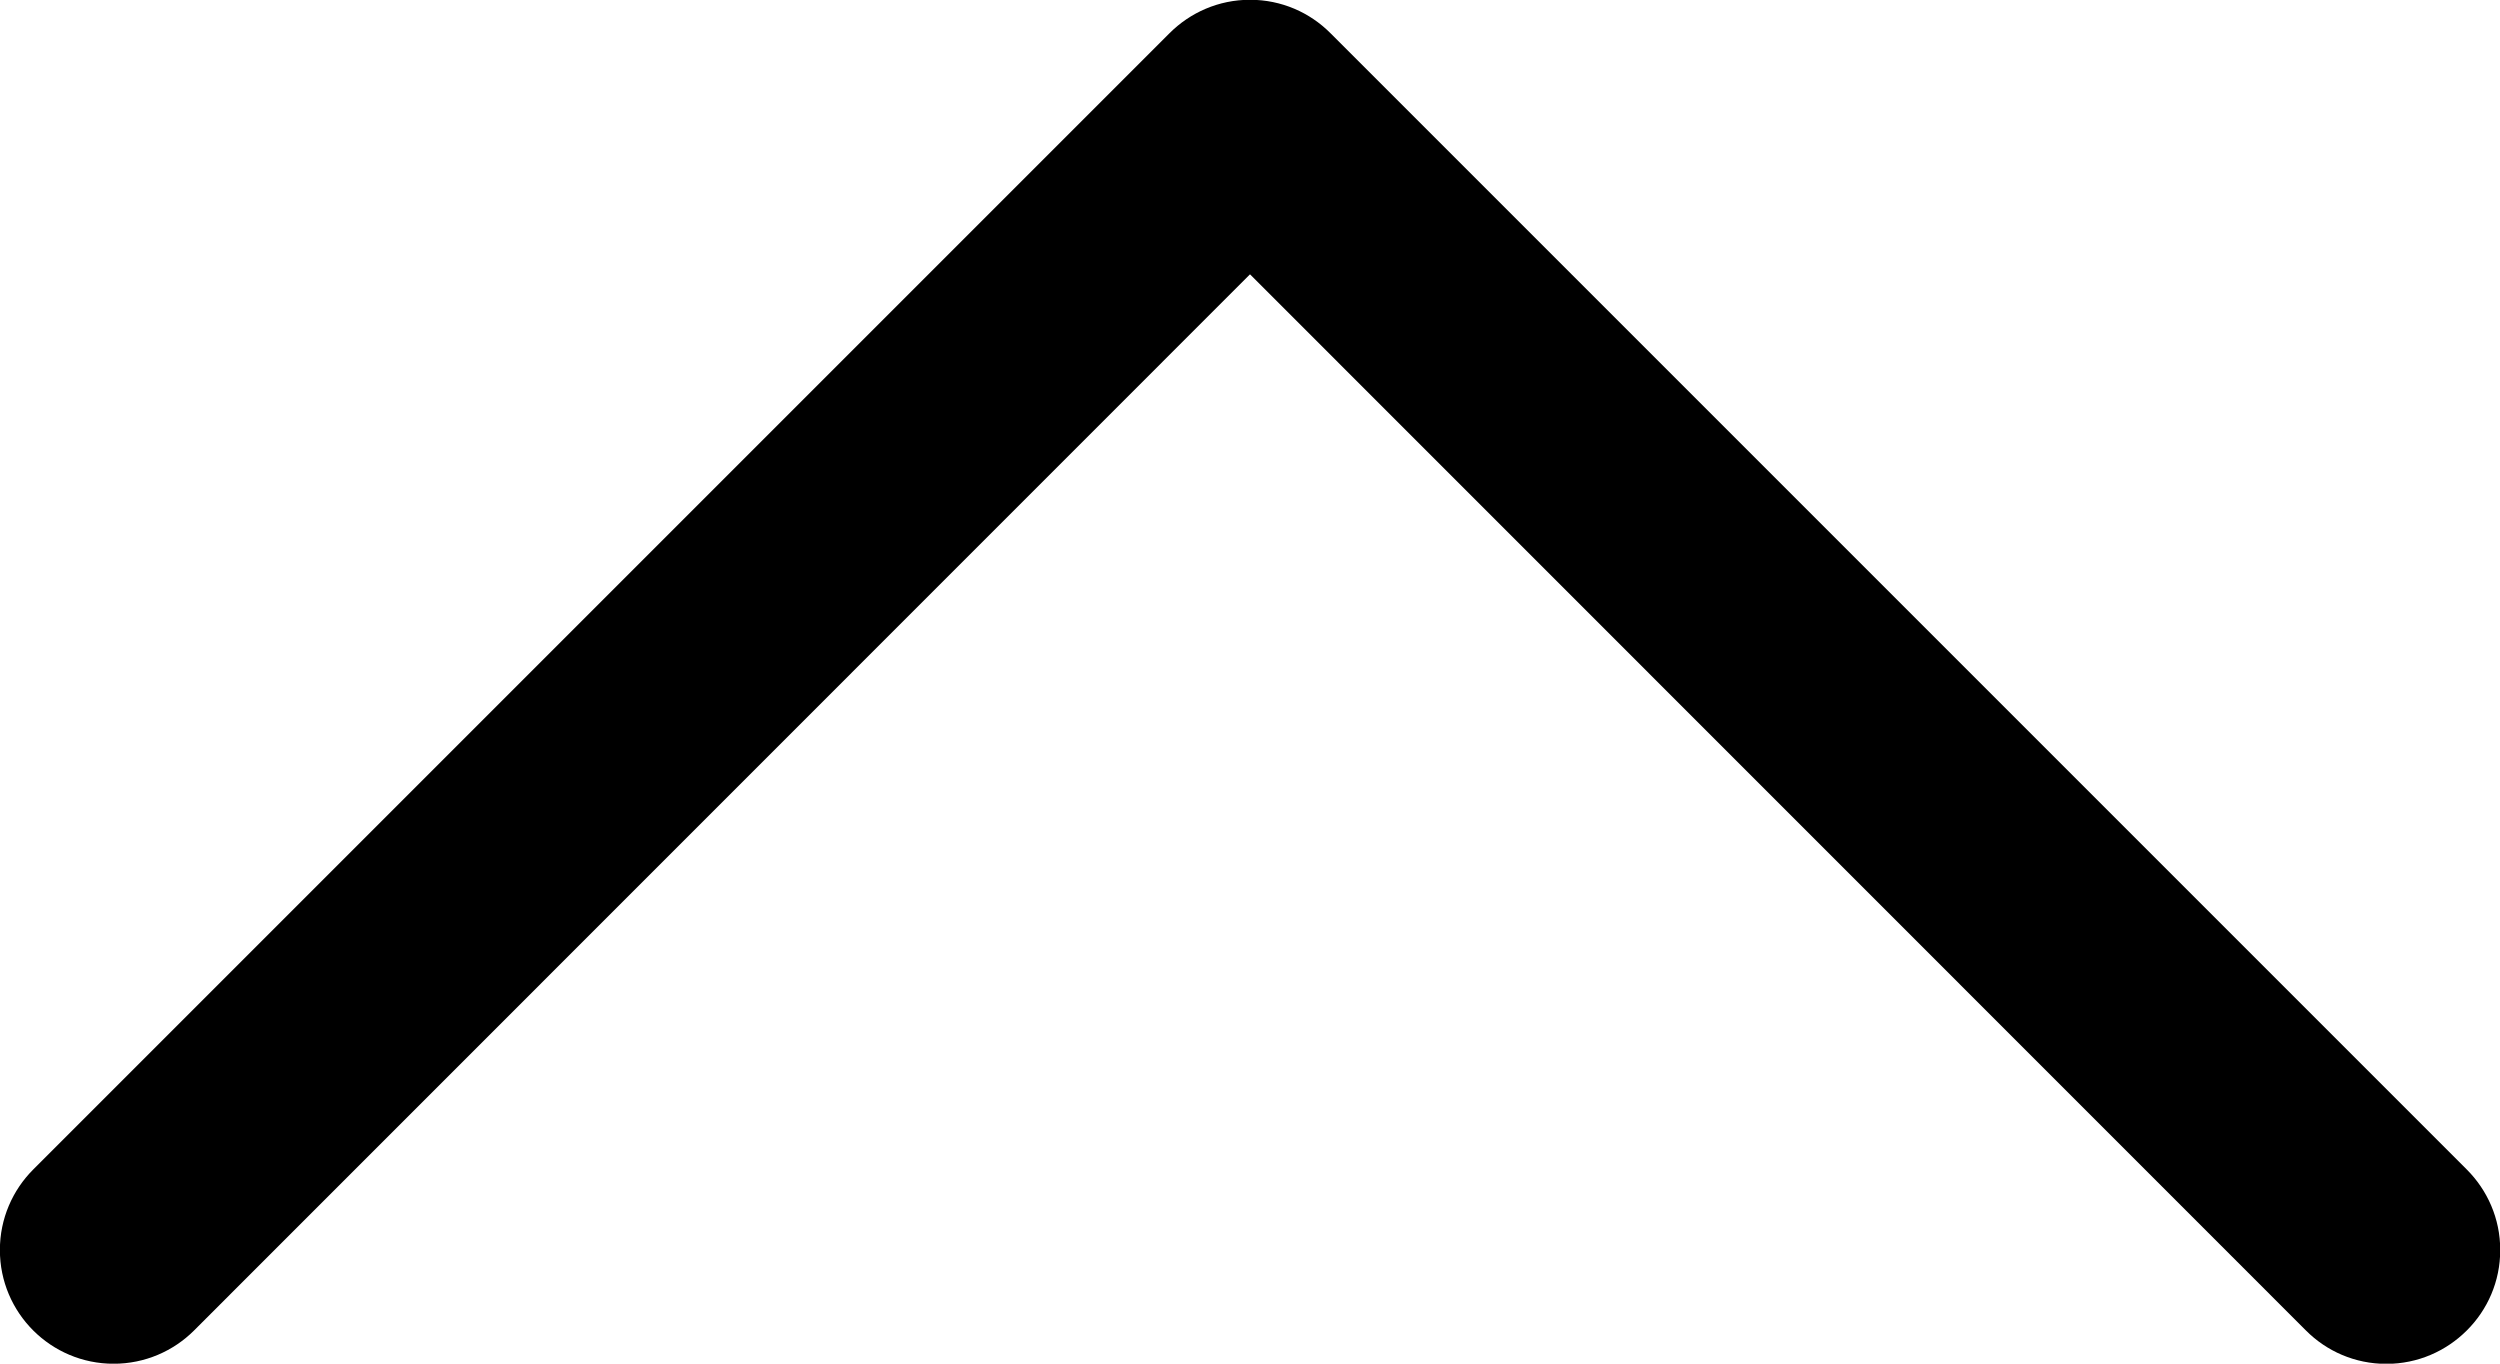
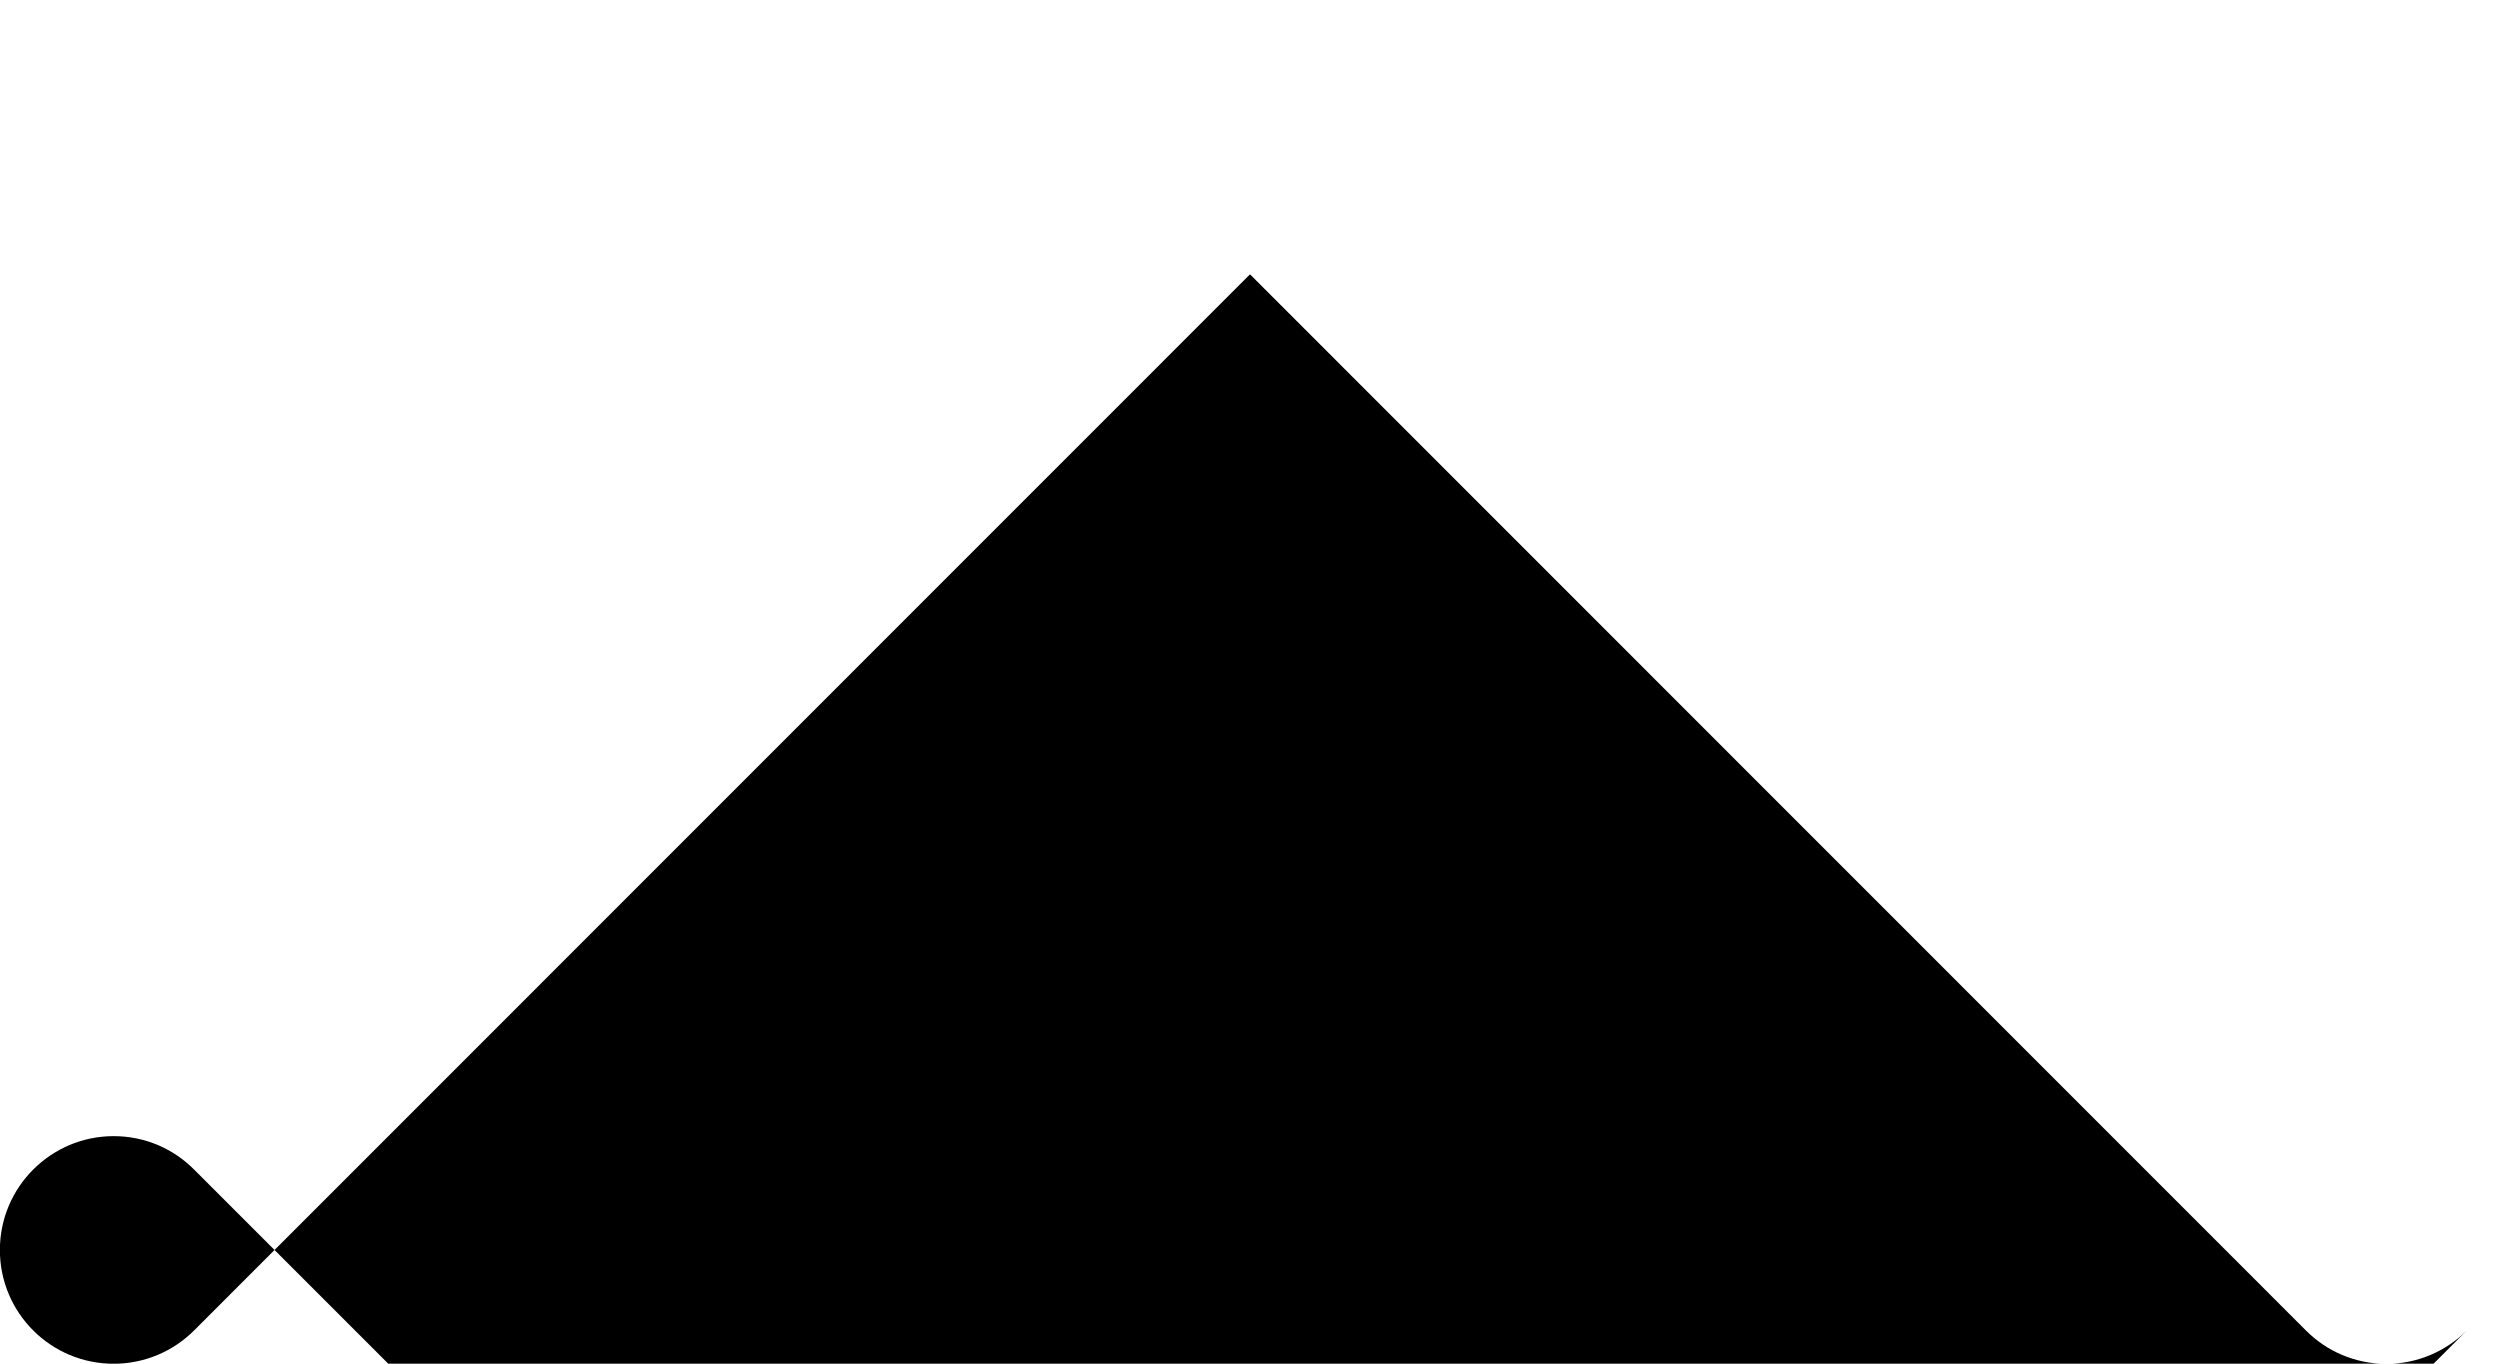
<svg xmlns="http://www.w3.org/2000/svg" height="12.0" preserveAspectRatio="xMidYMid meet" version="1.0" viewBox="13.0 18.0 22.0 12.0" width="22.0" zoomAndPan="magnify">
  <g id="change1_1">
-     <path d="M34.708 29.708c-0.181 0.181-0.431 0.294-0.708 0.294s-0.527-0.112-0.708-0.294v0l-9.292-9.294-9.292 9.294c-0.181 0.181-0.432 0.293-0.708 0.293-0.553 0-1.001-0.448-1.001-1.001 0-0.276 0.112-0.527 0.293-0.708v0l10-10c0.181-0.181 0.431-0.294 0.708-0.294s0.527 0.112 0.708 0.294v0l10 10c0.181 0.181 0.294 0.431 0.294 0.708s-0.112 0.527-0.294 0.708v0z" fill="inherit" />
+     <path d="M34.708 29.708c-0.181 0.181-0.431 0.294-0.708 0.294s-0.527-0.112-0.708-0.294v0l-9.292-9.294-9.292 9.294c-0.181 0.181-0.432 0.293-0.708 0.293-0.553 0-1.001-0.448-1.001-1.001 0-0.276 0.112-0.527 0.293-0.708v0c0.181-0.181 0.431-0.294 0.708-0.294s0.527 0.112 0.708 0.294v0l10 10c0.181 0.181 0.294 0.431 0.294 0.708s-0.112 0.527-0.294 0.708v0z" fill="inherit" />
  </g>
</svg>